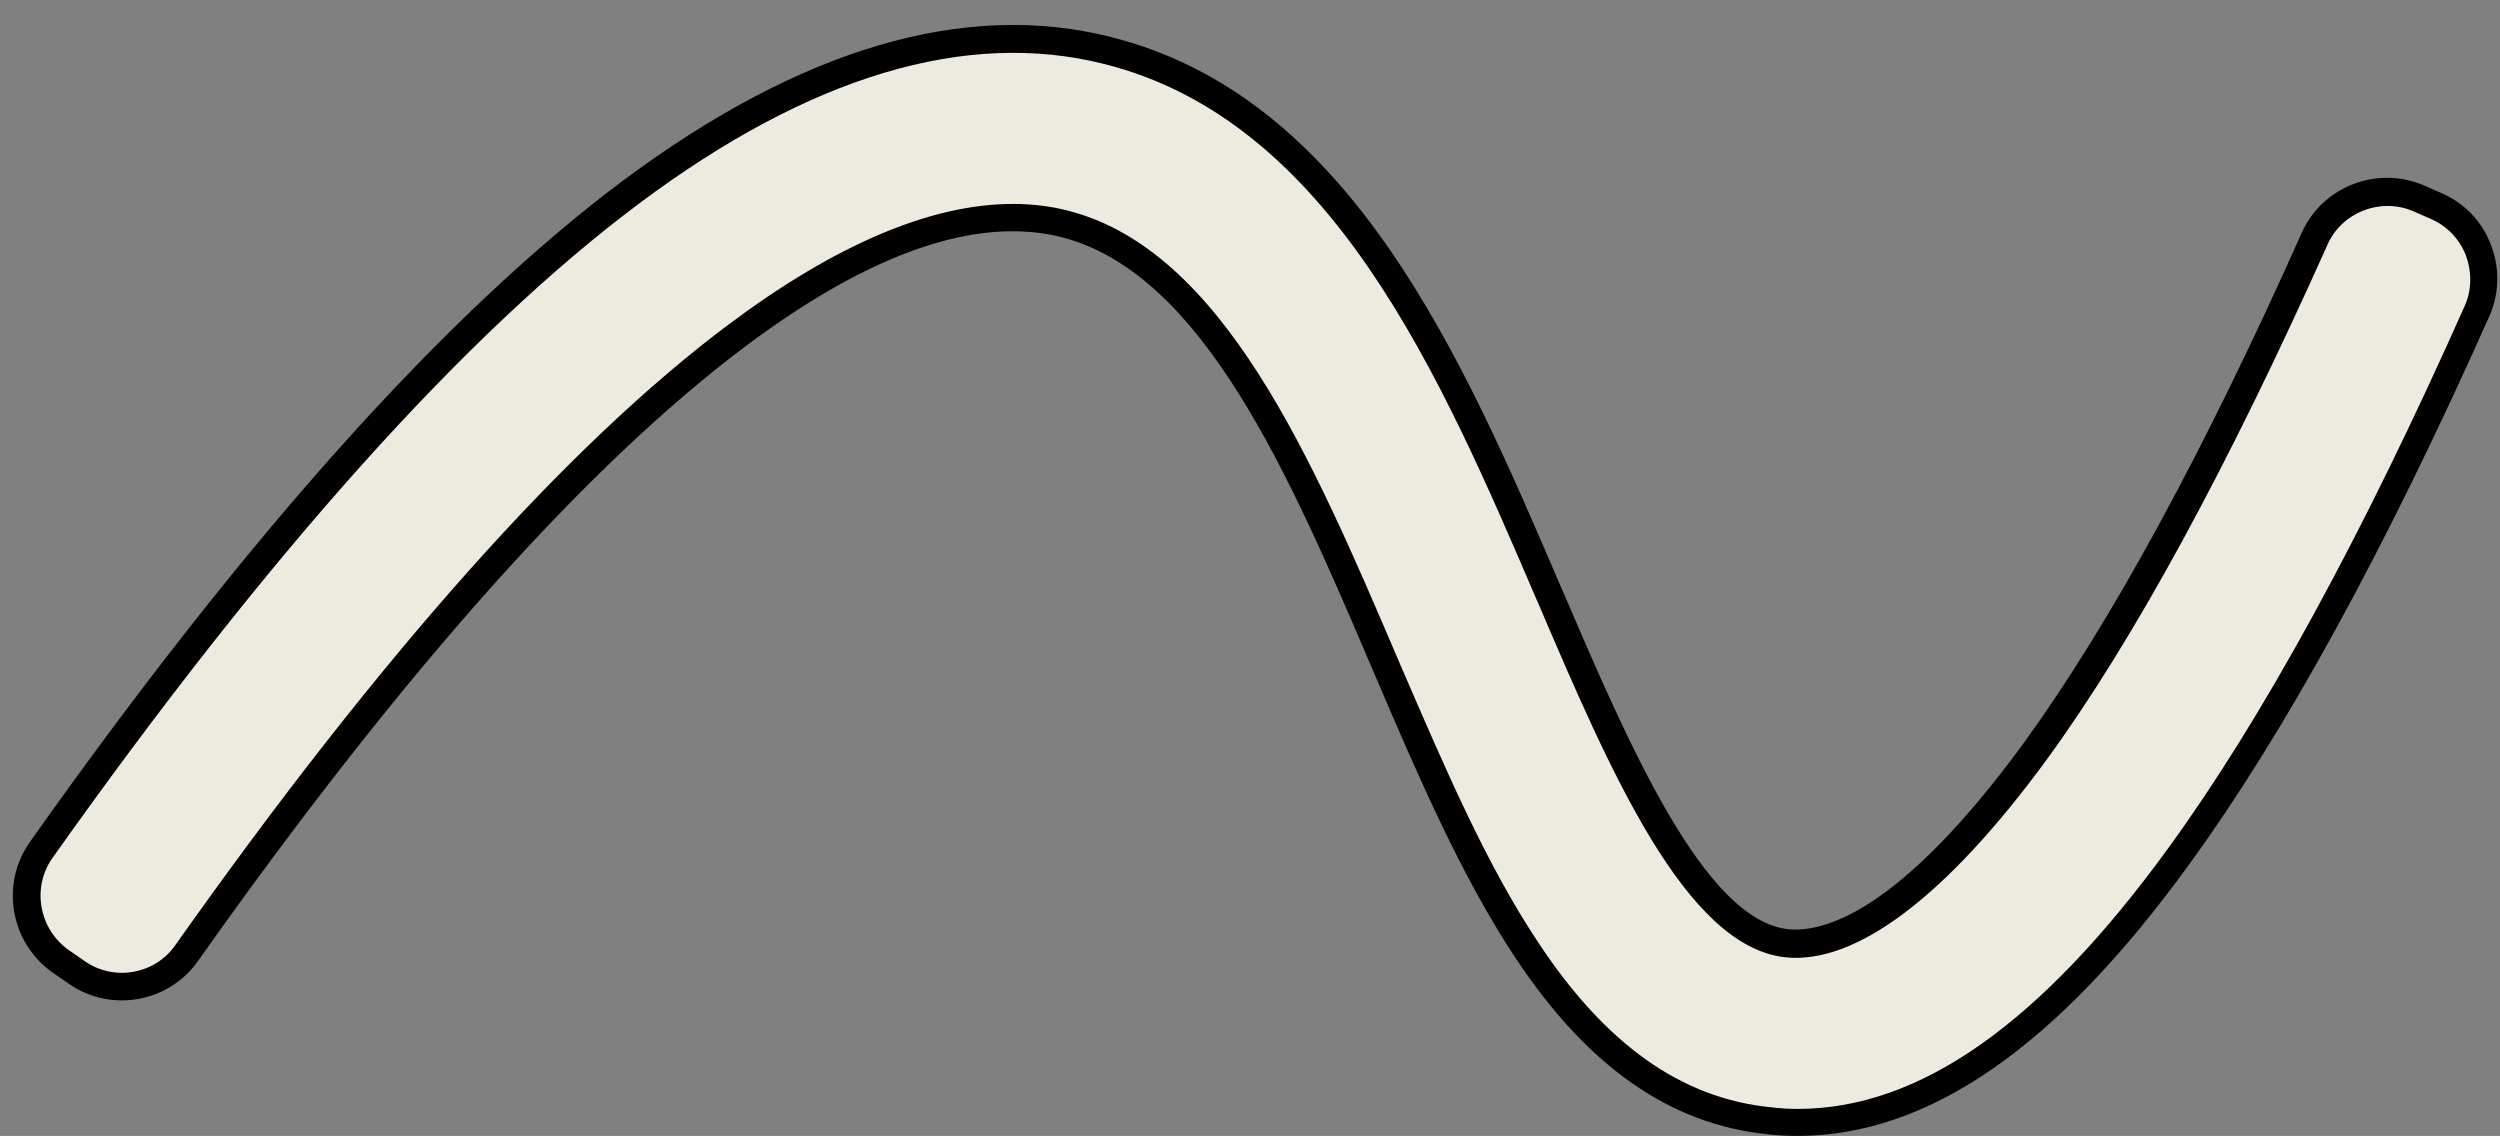
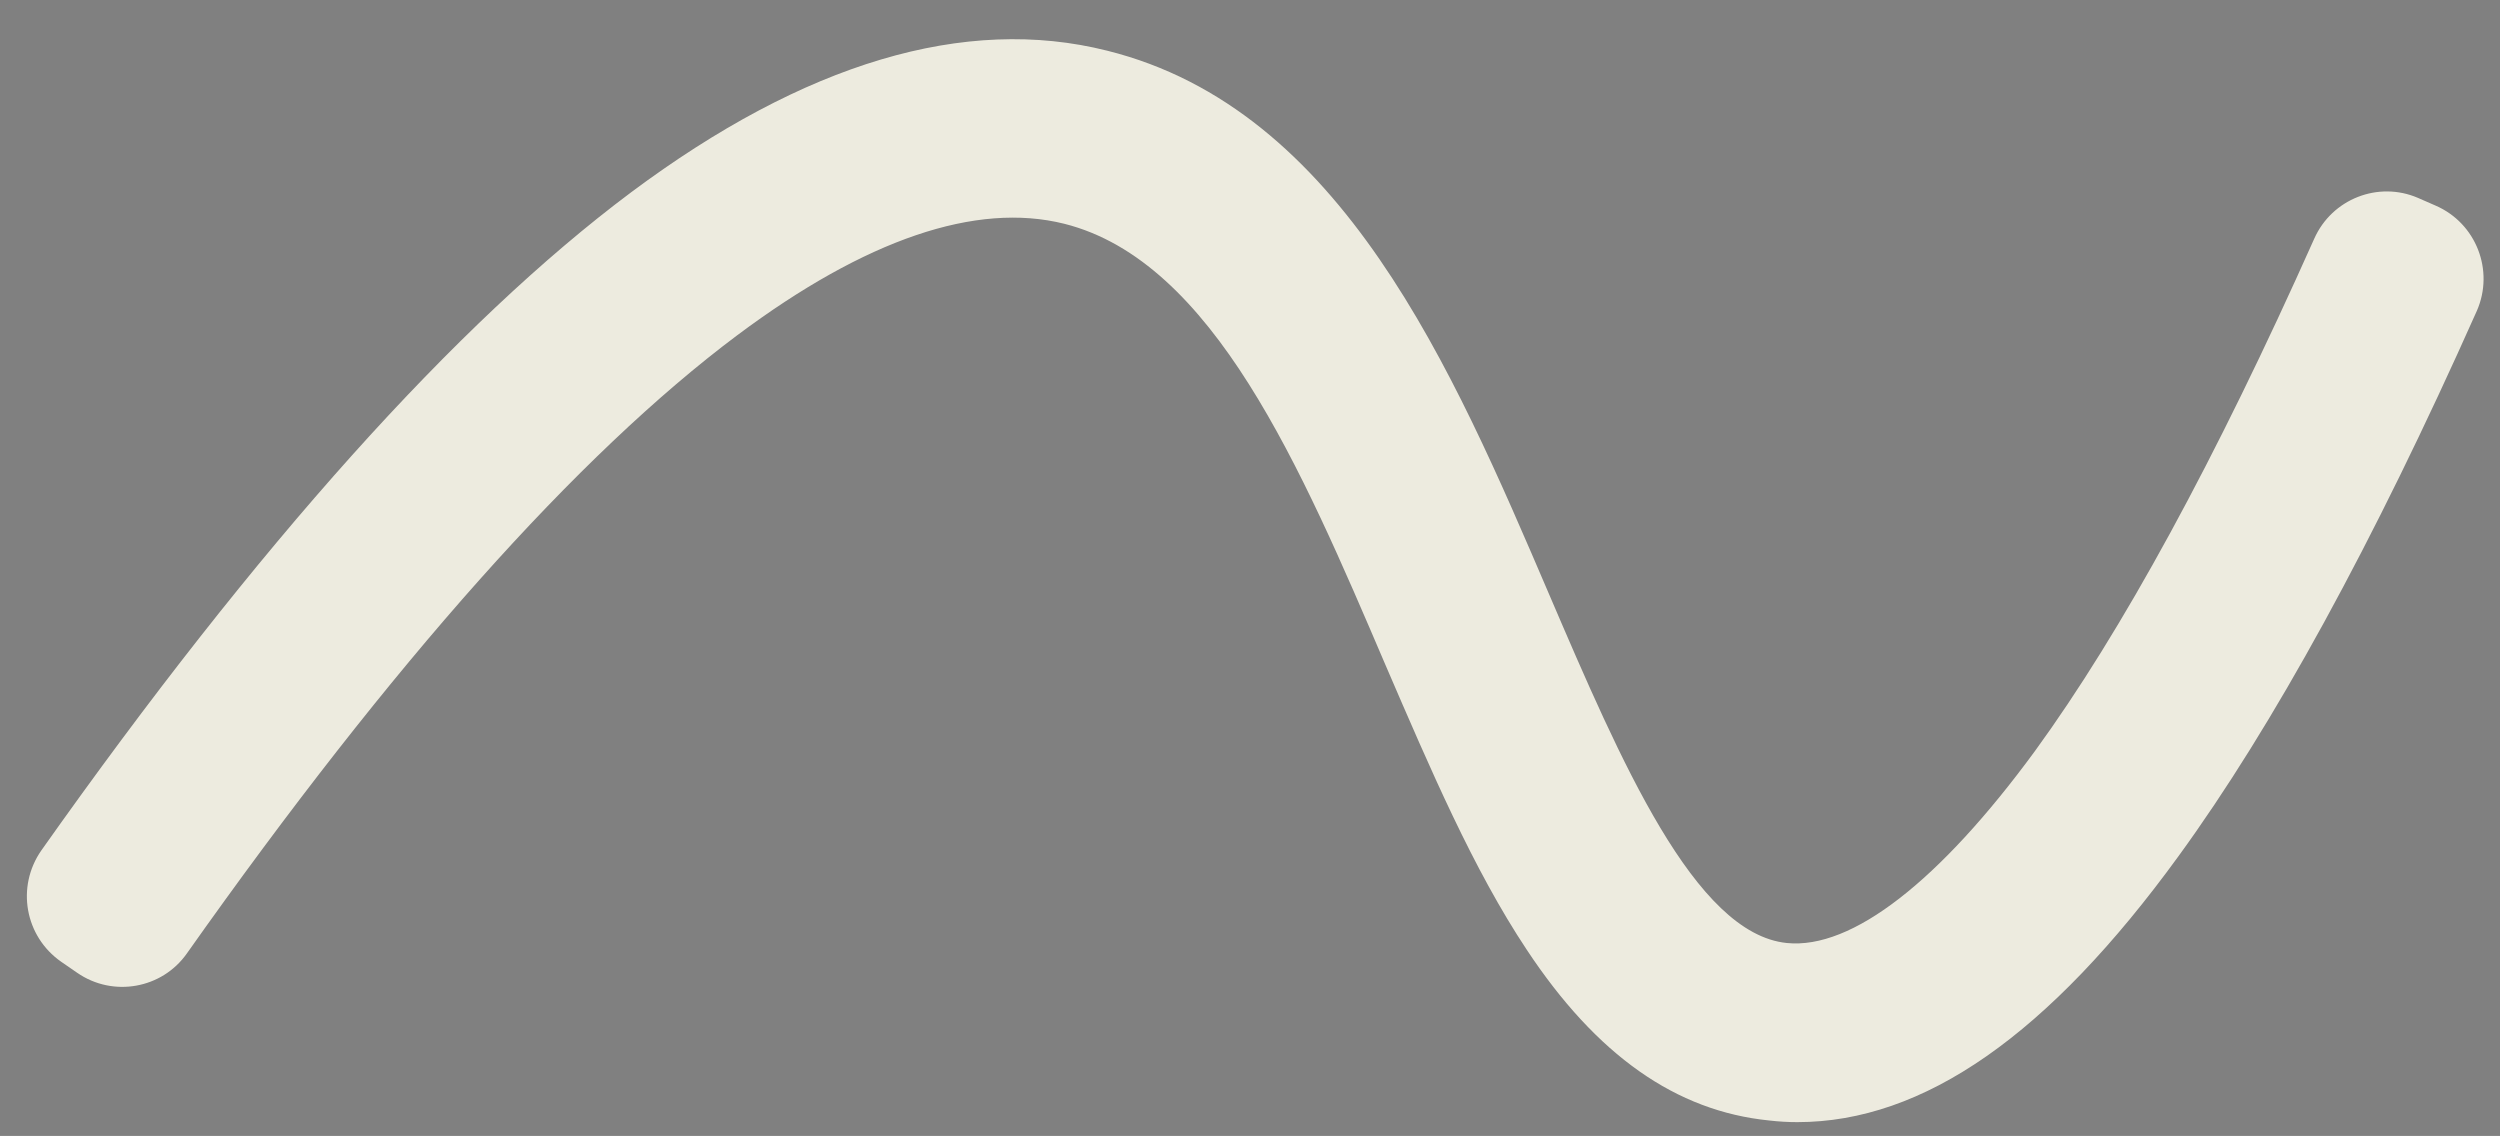
<svg xmlns="http://www.w3.org/2000/svg" fill="#000000" height="206.1" preserveAspectRatio="xMidYMid meet" version="1" viewBox="-2.4 -4.6 453.6 206.1" width="453.6" zoomAndPan="magnify">
  <rect x="-2.4" y="-4.6" width="453.6" height="206.1" fill="#808080" stroke="none" />
  <g>
    <g>
      <g id="change1_1">
        <path d="M323.7,199c-1.7,0-3.4-0.1-5.1-0.3c-16.9-1.7-31.3-11.8-44-31c-9.7-14.6-17.4-32.6-25.6-51.6 c-15.4-36-31.3-73.3-58.3-80.1c-16-4-36,2.8-59.3,20.2c-29,21.7-62.6,59.4-99.9,112.2c-4.5,6.4-13.4,8-19.9,3.5l-2.9-2 c-6.6-4.6-8.2-13.6-3.6-20.2C44.4,94.1,80.4,54,112.1,30.3c31.5-23.5,60.6-32.2,86.4-25.7C241,15.2,261,62,278.7,103.3 c13,30.3,26.4,61.5,43.1,63.2c11.8,1.2,27.7-11.2,45-34.8c15.8-21.7,32.8-52.9,50.7-93c3.2-7.2,11.6-10.5,18.8-7.4l3.2,1.4 c7.4,3.2,10.7,11.8,7.5,19.1c-18.8,42.2-37,75.4-54.1,98.9C369.3,183.2,346.6,199,323.7,199z" fill="#edebdf" />
      </g>
      <g id="change2_1">
-         <path d="M323.7,201.5c-1.8,0-3.6-0.1-5.4-0.3c-17.7-1.8-32.7-12.3-45.8-32.1c-9.6-14.5-17.3-32.2-25.3-50.9l-0.6-1.4 c-15.1-35.4-30.8-71.9-56.5-78.4c-15.3-3.8-34.5,2.8-57.2,19.8c-28.8,21.6-62.3,59.1-99.4,111.6c-5.3,7.5-15.8,9.4-23.4,4.1 l-2.9-2c-7.7-5.4-9.6-16-4.2-23.7c39.4-55.7,75.5-96,107.6-120c32.2-24,62-32.8,88.5-26.1c43.6,10.9,63.9,58.2,81.8,100l0.1,0.2 c12.1,28.2,25.8,60.1,41.1,61.7c6.3,0.6,20.1-2.9,42.7-33.8c15.6-21.5,32.6-52.6,50.4-92.5c3.7-8.4,13.6-12.3,22.1-8.7l3.2,1.4 c4.2,1.8,7.4,5.1,9,9.3c1.7,4.2,1.6,8.9-0.2,13c-18.8,42.2-37.1,75.6-54.4,99.4C370.8,185.4,347.5,201.5,323.7,201.5z M181.4,32.4 c3.4,0,6.8,0.4,9.9,1.2c28.1,7.1,44.3,44.8,59.9,81.3l0.6,1.4c8,18.5,15.5,36,24.9,50.1c12.2,18.5,26,28.3,42.2,29.9 c1.6,0.2,3.3,0.3,4.9,0.3c22.1,0,44.1-15.5,67.2-47.3c17.1-23.5,35.2-56.6,53.8-98.4c1.3-2.9,1.3-6.2,0.2-9.2 c-1.2-3-3.4-5.3-6.4-6.6l-3.2-1.4c-5.9-2.5-12.9,0.2-15.5,6.1c-18,40.2-35.1,71.7-51,93.5c-18.1,24.7-34.5,37.1-47.3,35.8 c-18.2-1.9-31.9-33.8-45.1-64.7l-0.1-0.2C258.9,63.4,239.1,17.3,197.9,7c-25-6.3-53.4,2.2-84.3,25.3C82,55.9,46.2,95.9,7.1,151.1 c-3.8,5.4-2.4,12.9,3,16.7l2.9,2c5.3,3.7,12.7,2.4,16.4-2.9C66.8,114,100.6,76.1,129.9,54.2C149.3,39.7,166.6,32.4,181.4,32.4z" fill="inherit" />
-       </g>
+         </g>
    </g>
  </g>
</svg>